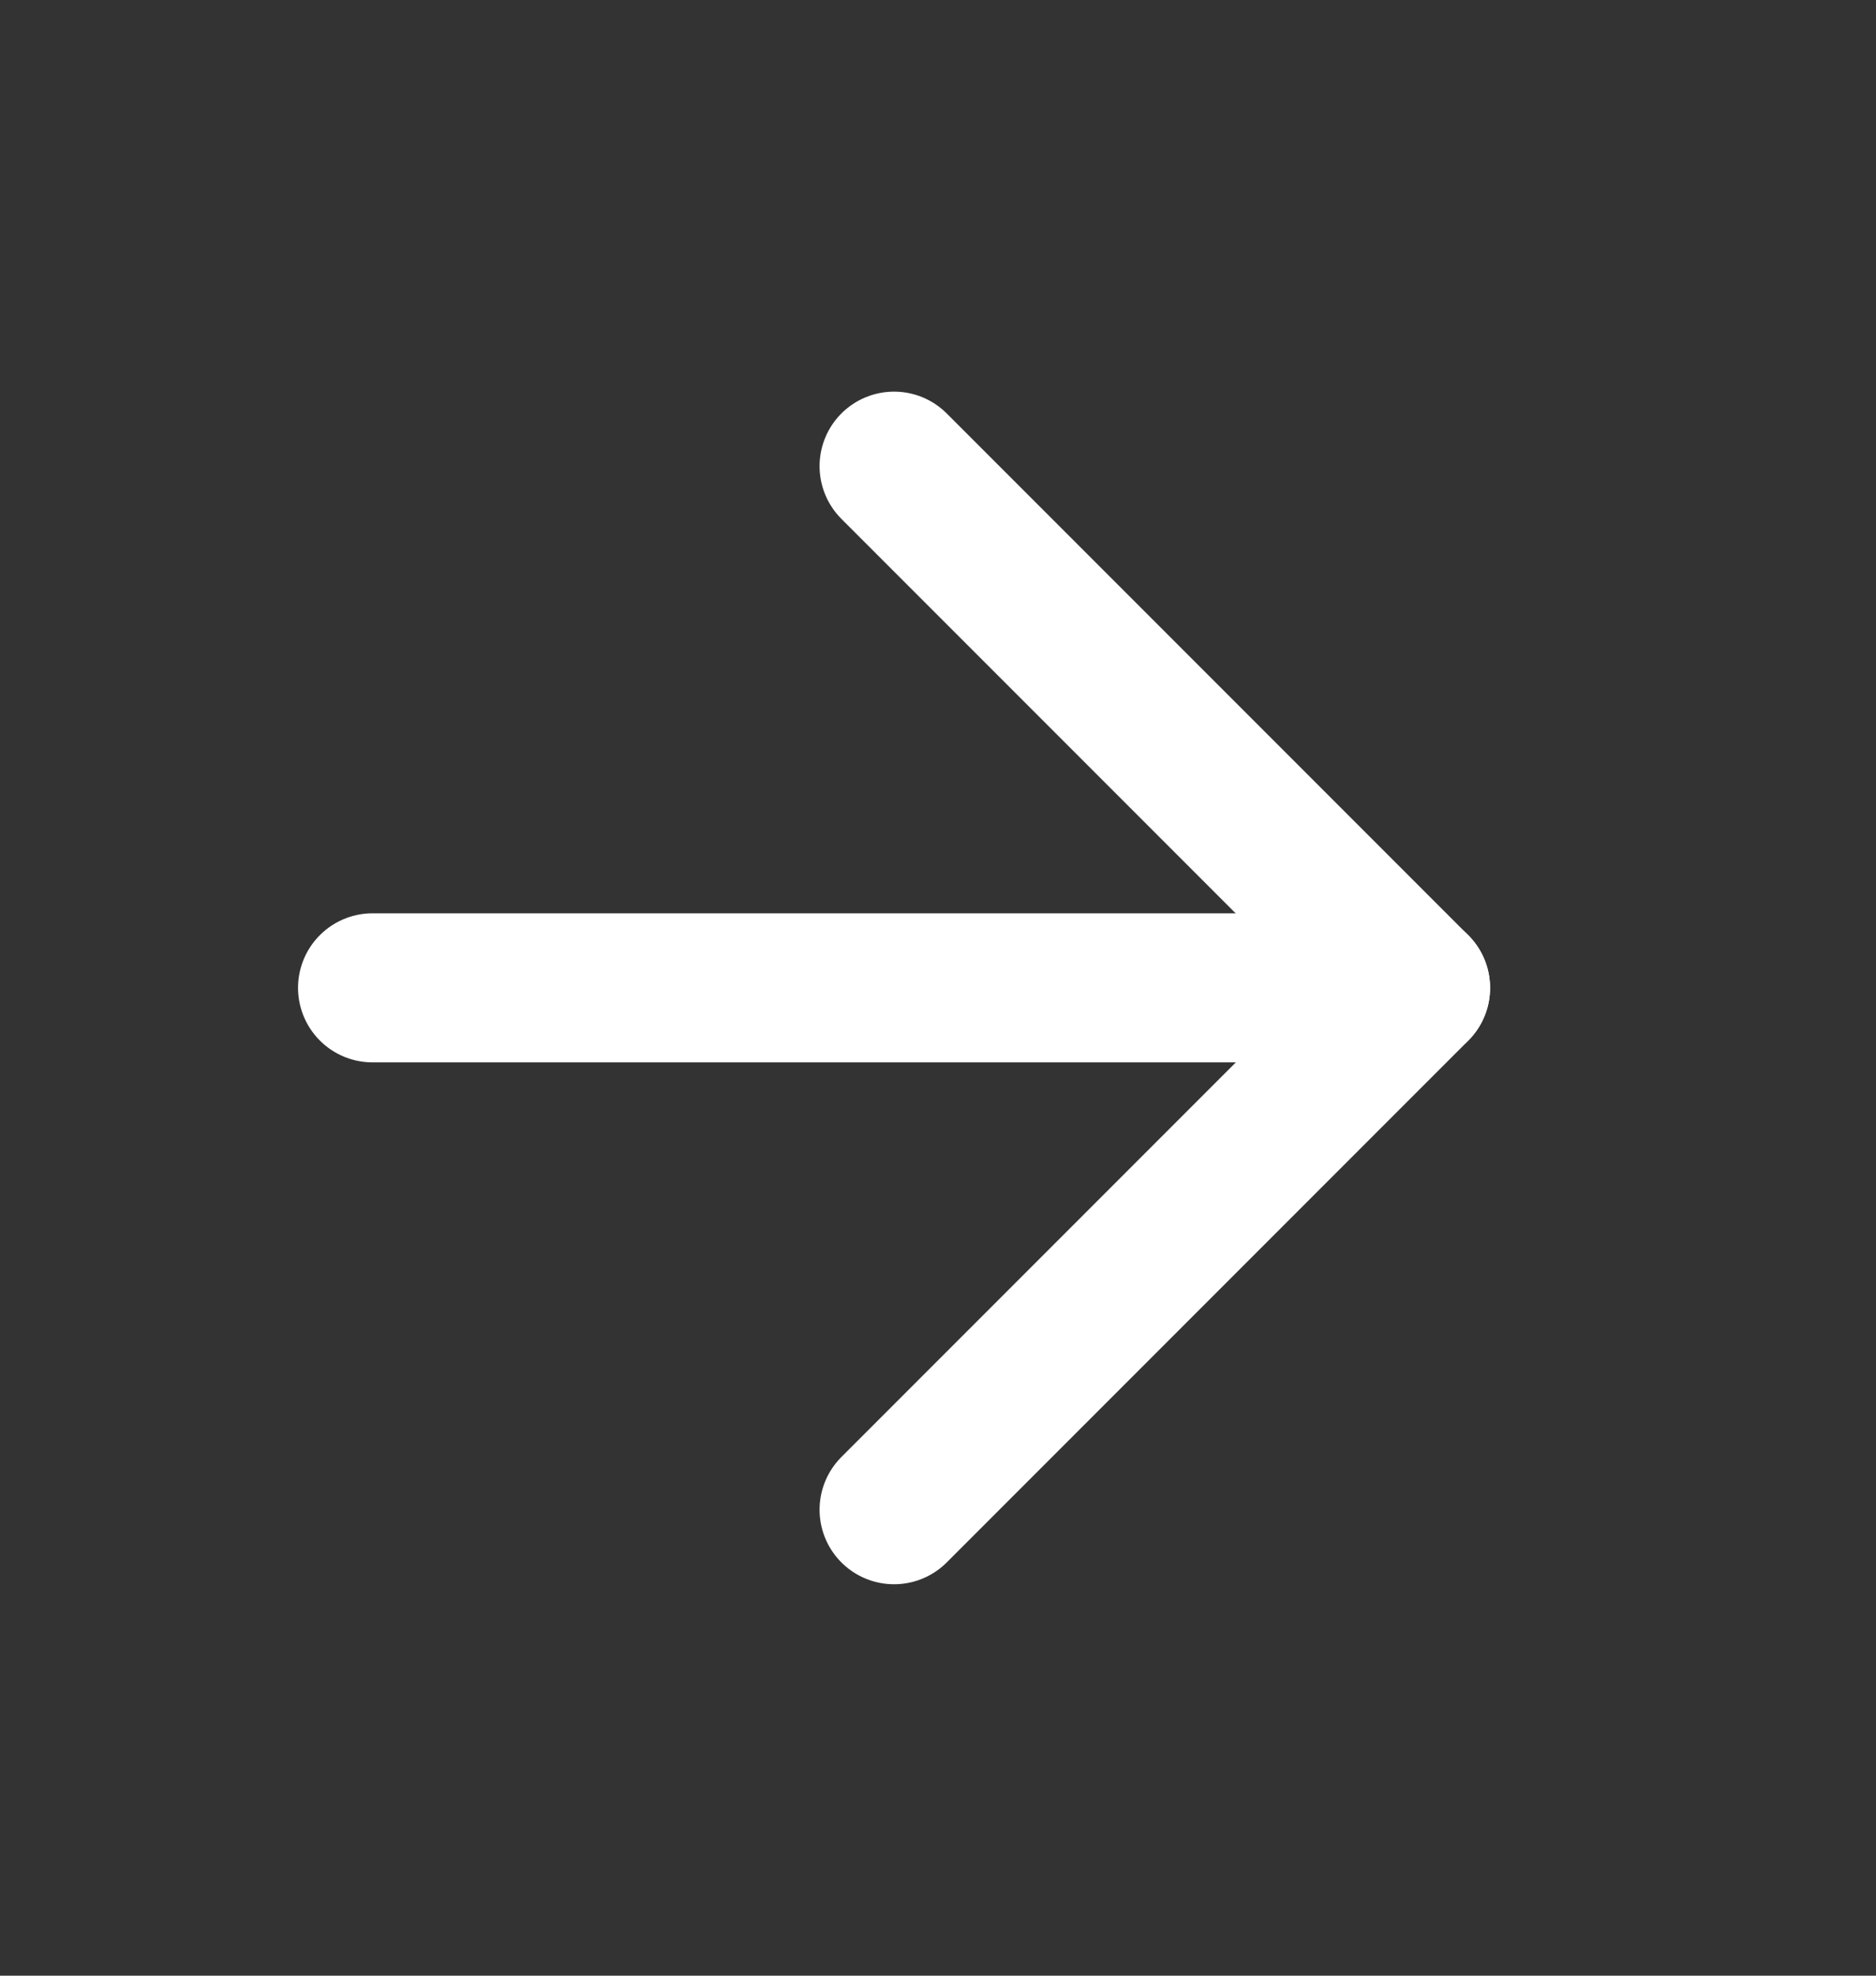
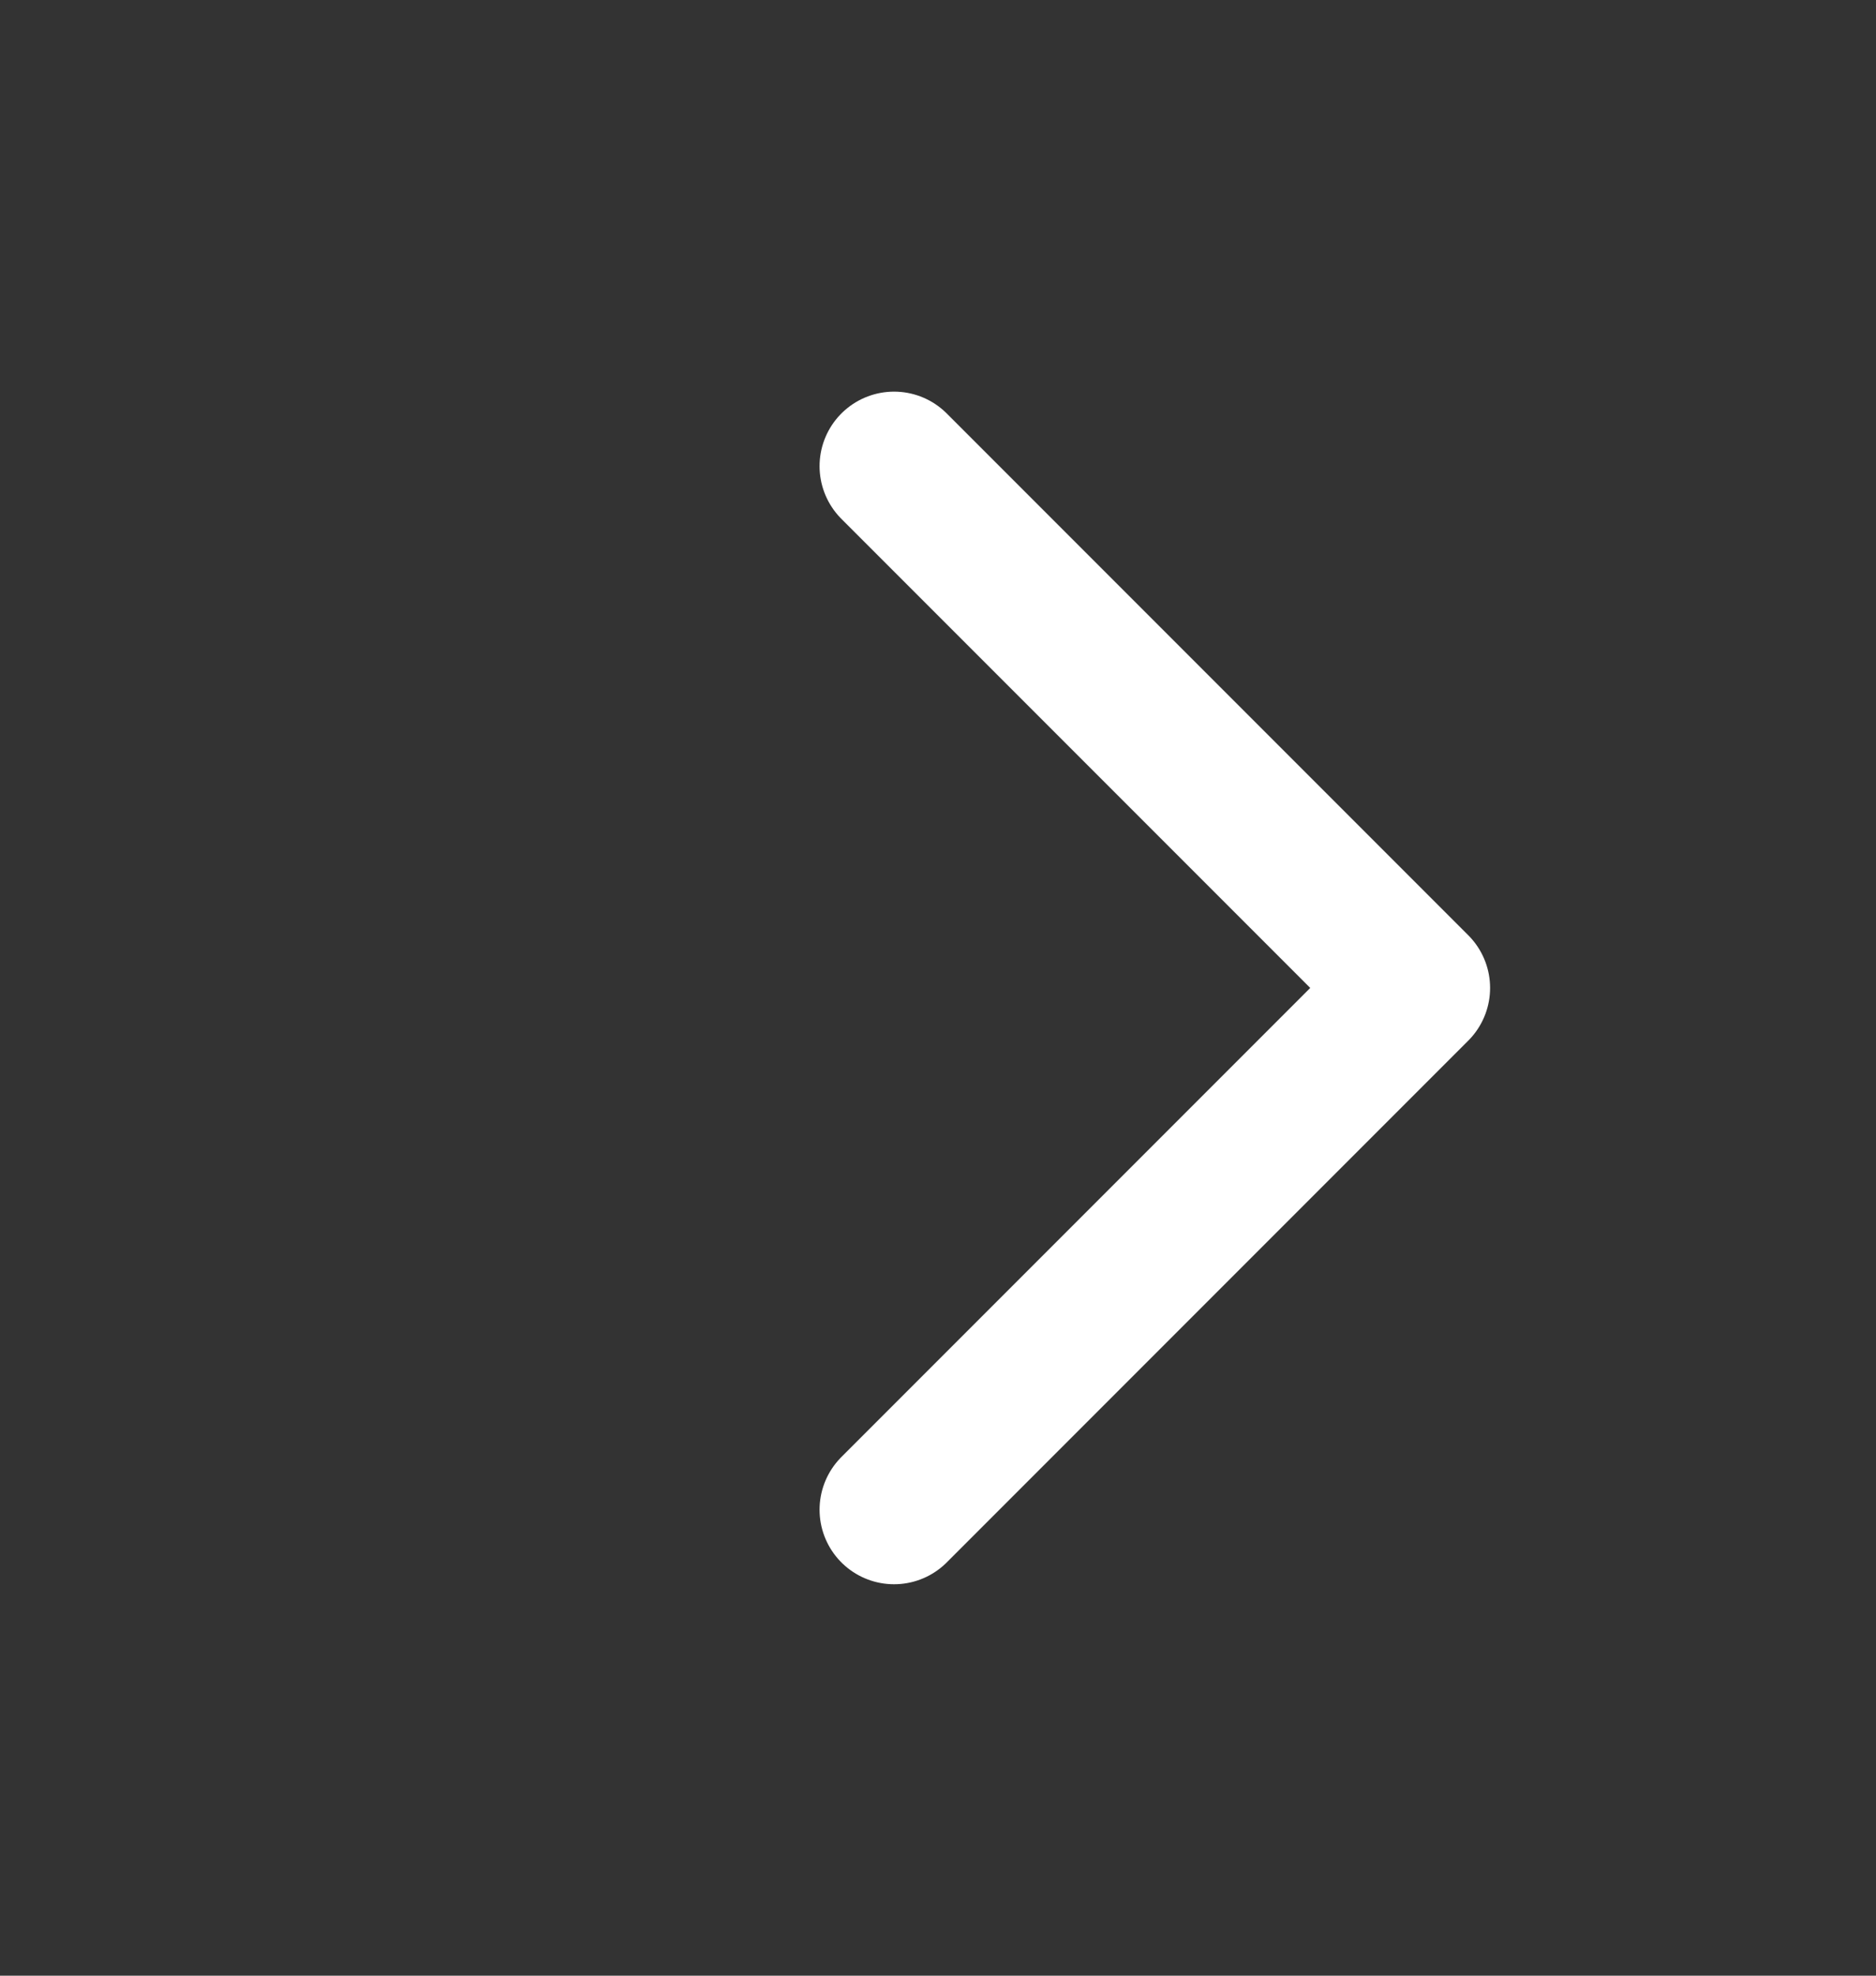
<svg xmlns="http://www.w3.org/2000/svg" width="19" height="20" viewBox="0 0 19 20" fill="none">
  <rect x="0" y="0" width="19" height="20" fill="#333333" stroke="none" />
-   <path d="M3.773 10H14.337" stroke="white" stroke-width="1.509" stroke-linecap="round" stroke-linejoin="round" />
  <path d="M9.055 4.719L14.337 10.001L9.055 15.283" stroke="white" stroke-width="1.509" stroke-linecap="round" stroke-linejoin="round" />
</svg>